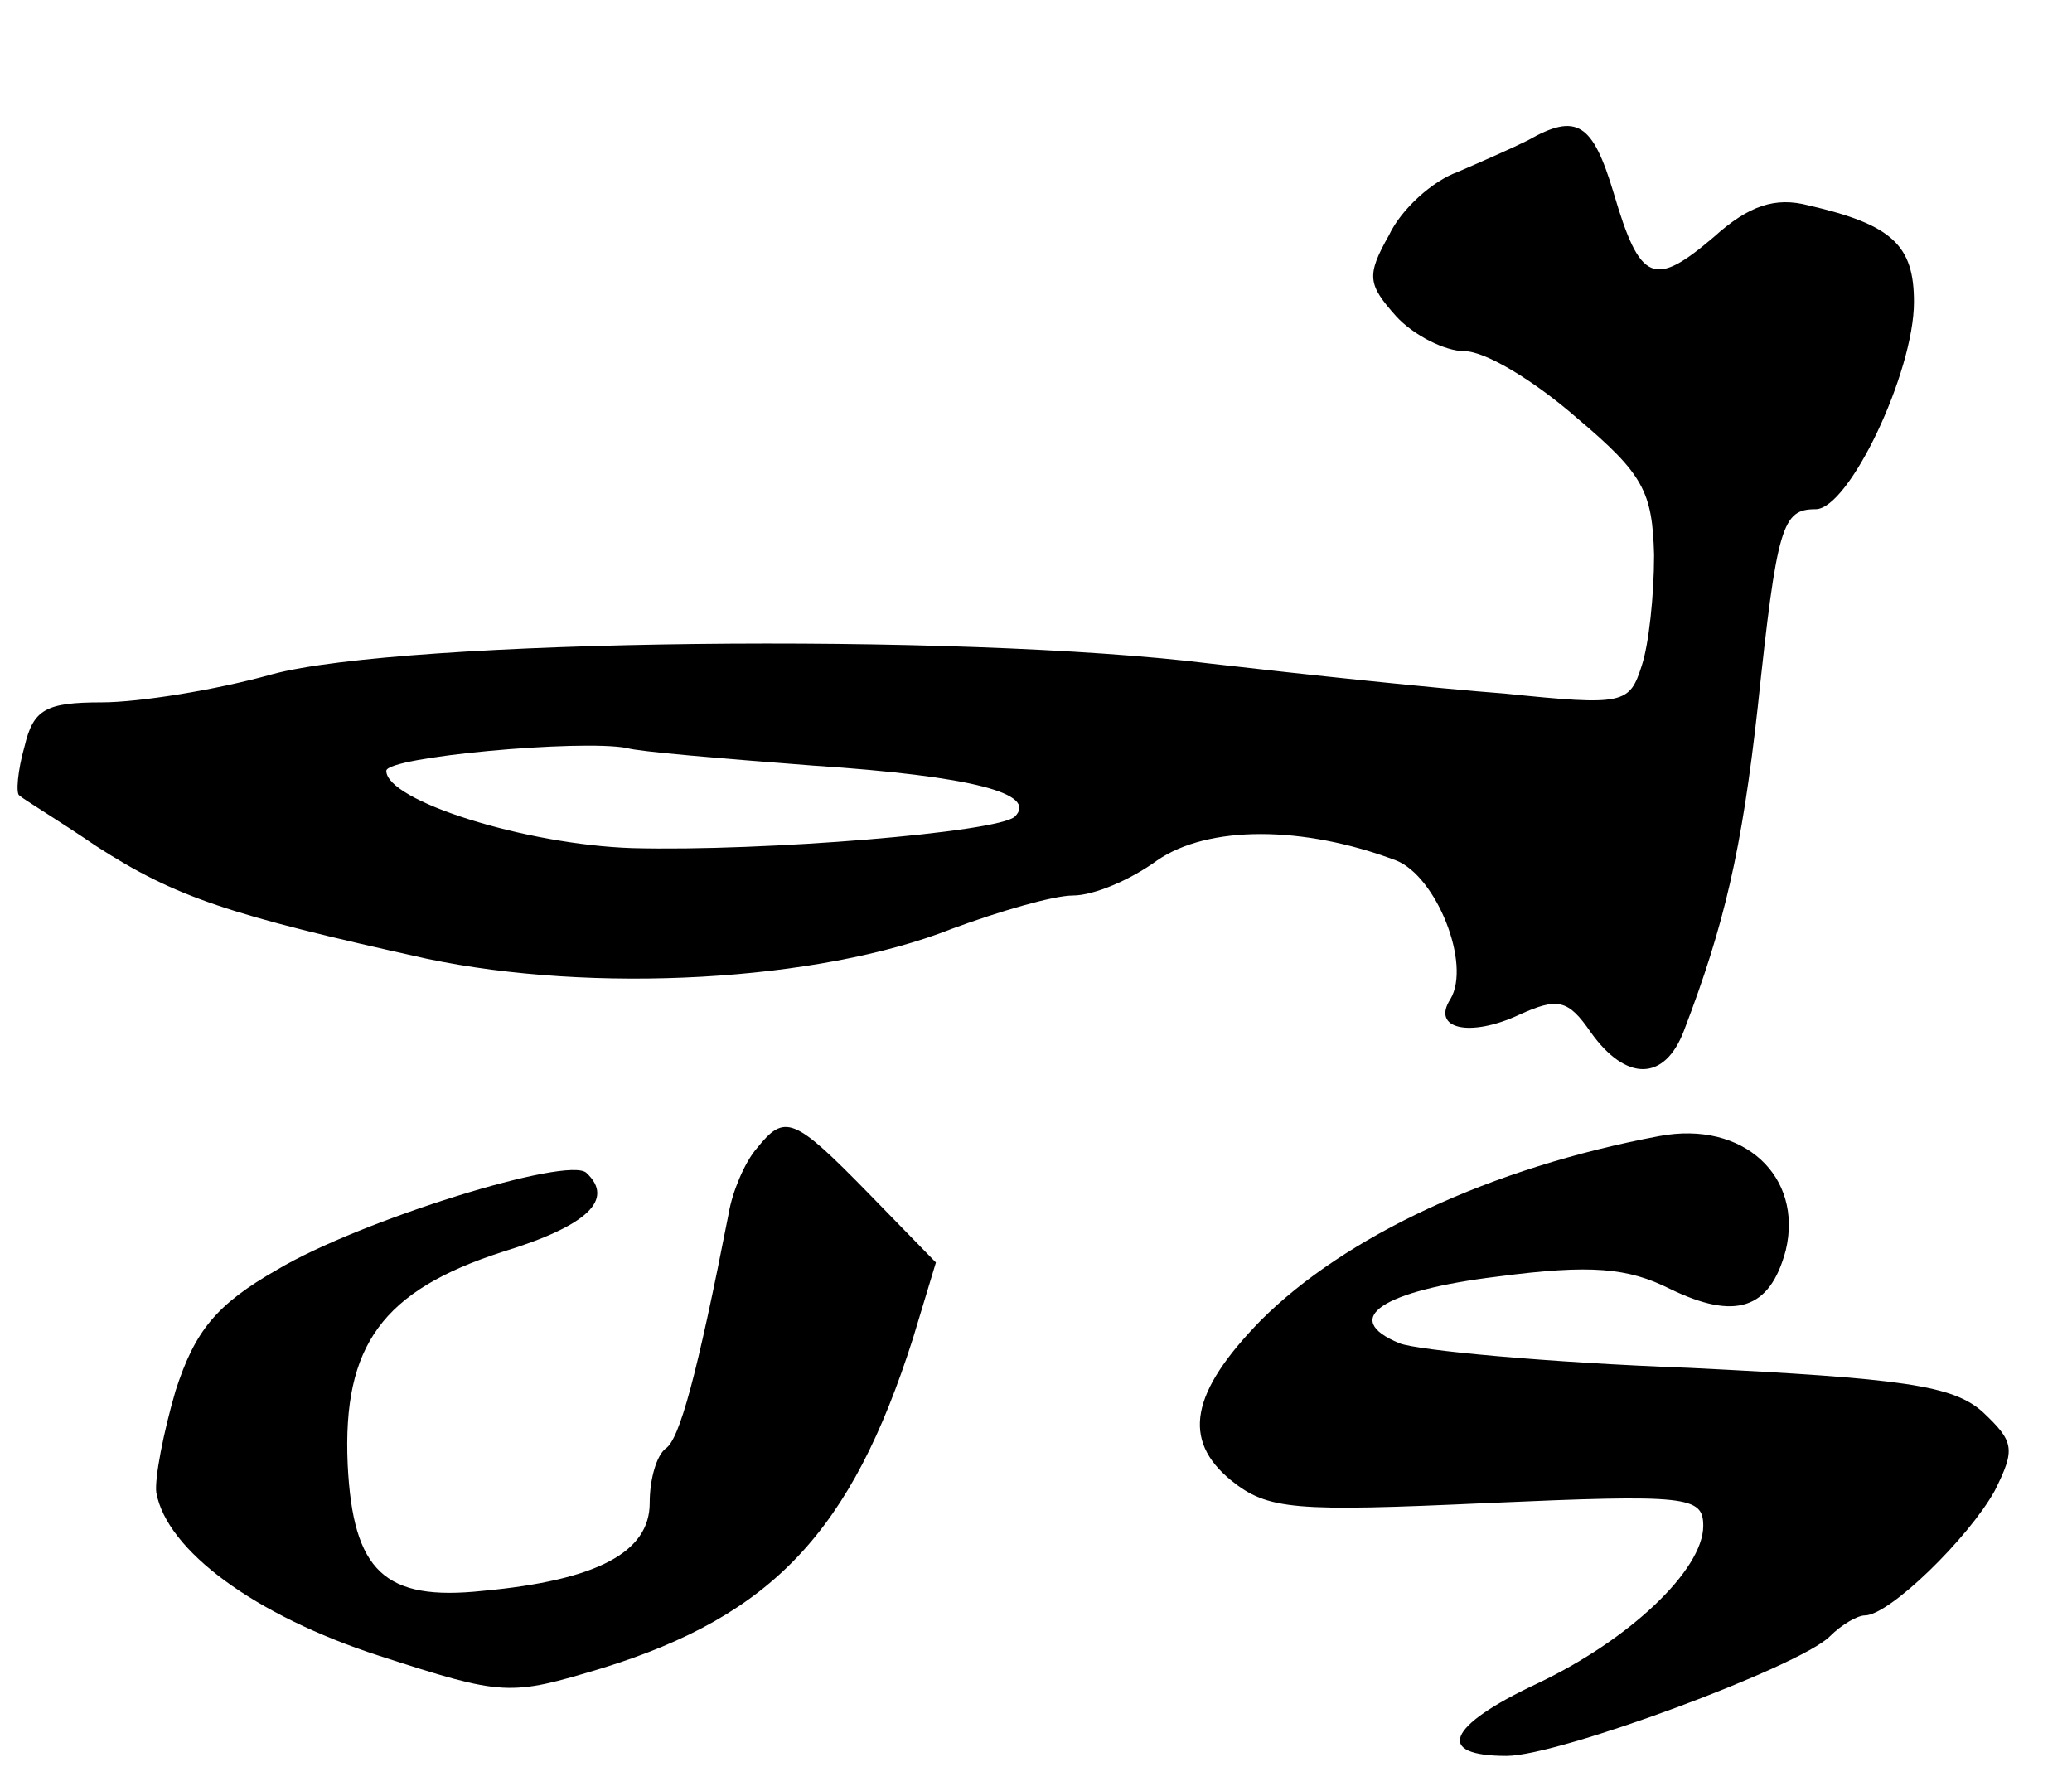
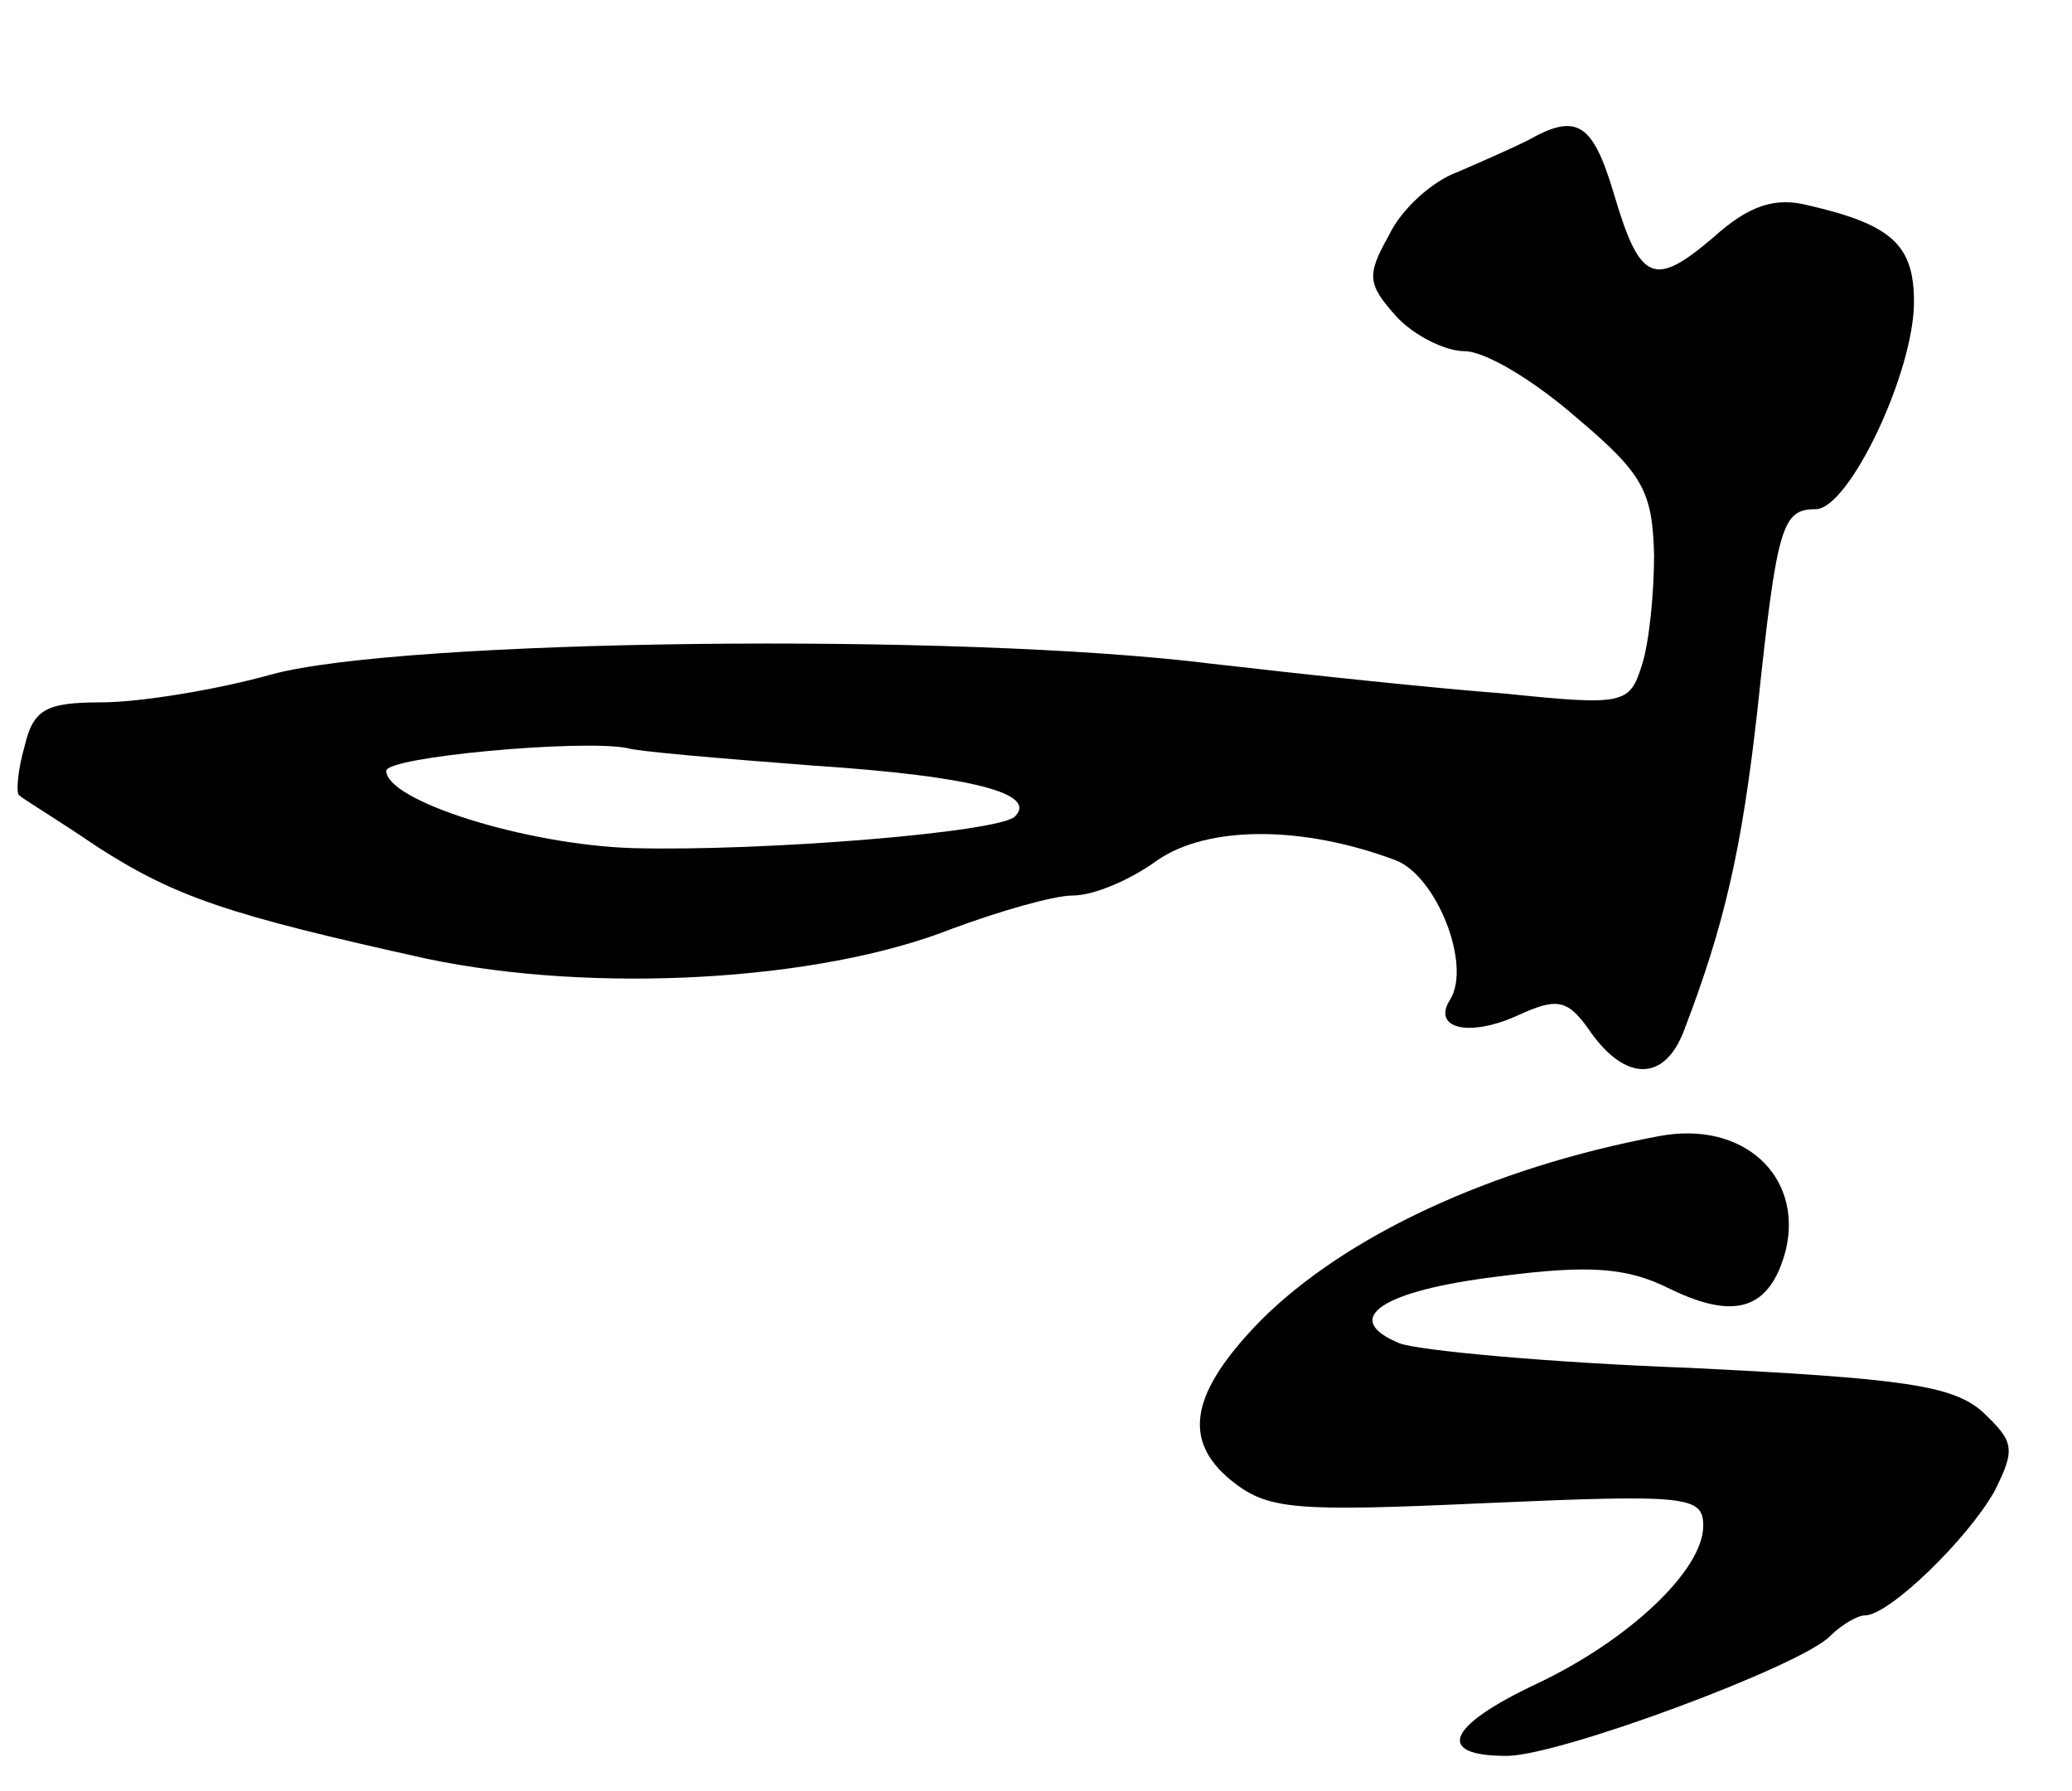
<svg xmlns="http://www.w3.org/2000/svg" version="1.0" width="118pt" height="102pt" viewBox="0 0 118 102" preserveAspectRatio="xMidYMid meet">
  <g transform="translate(0,102) scale(0.1,-0.1)" fill="#000000" stroke="none">
    <path d="M870 940 c-8 -4 -26 -12 -40 -18 -14 -5 -32 -21 -39 -36 -13 -23 -12 -28 4 -46 10 -11 28 -20 39 -20 12 0 40 -17 64 -38 38 -32 43 -42 44 -78 0 -23 -3 -51 -7 -63 -7 -22 -10 -23 -78 -16 -40 3 -115 11 -167 17 -144 18 -461 14 -535 -6 -32 -9 -76 -16 -97 -16 -32 0 -39 -4 -44 -25 -4 -14 -5 -27 -3 -28 2 -2 22 -14 44 -29 45 -29 75 -39 188 -64 95 -20 223 -13 299 17 27 10 58 19 69 19 12 0 33 9 48 20 29 20 83 20 136 0 23 -9 43 -59 31 -79 -11 -17 11 -22 39 -9 22 10 28 9 41 -10 20 -28 42 -28 53 1 23 60 33 103 42 184 11 104 14 113 33 113 19 0 56 78 56 118 0 32 -12 44 -60 55 -19 5 -34 0 -54 -18 -34 -29 -42 -26 -57 25 -12 40 -21 46 -49 30z m-407 -356 c91 -6 128 -16 115 -29 -9 -9 -143 -20 -218 -18 -61 2 -140 27 -140 44 0 8 111 18 137 13 6 -2 54 -6 106 -10z" />
-     <path d="M431 366 c-7 -8 -14 -25 -16 -37 -18 -92 -28 -129 -36 -134 -5 -4 -9 -17 -9 -31 0 -28 -30 -44 -95 -50 -56 -6 -74 11 -77 72 -3 68 20 99 88 121 49 15 64 30 48 45 -10 10 -129 -27 -176 -55 -35 -20 -47 -35 -58 -69 -7 -24 -12 -50 -11 -58 6 -33 56 -70 127 -93 71 -23 74 -23 127 -7 97 30 142 78 177 188 l13 43 -38 39 c-43 44 -48 46 -64 26z" />
    <path d="M945 373 c-96 -18 -179 -57 -227 -105 -40 -41 -45 -68 -17 -91 21 -17 36 -18 146 -13 114 5 123 4 123 -13 0 -25 -42 -65 -95 -90 -51 -24 -58 -41 -17 -41 30 0 167 51 184 68 7 7 16 12 20 12 14 0 59 44 74 71 12 24 11 28 -7 45 -17 15 -45 19 -167 25 -81 3 -155 10 -165 14 -34 14 -10 30 56 38 53 7 74 5 98 -7 37 -18 57 -12 66 22 10 42 -24 74 -72 65z" />
  </g>
</svg>